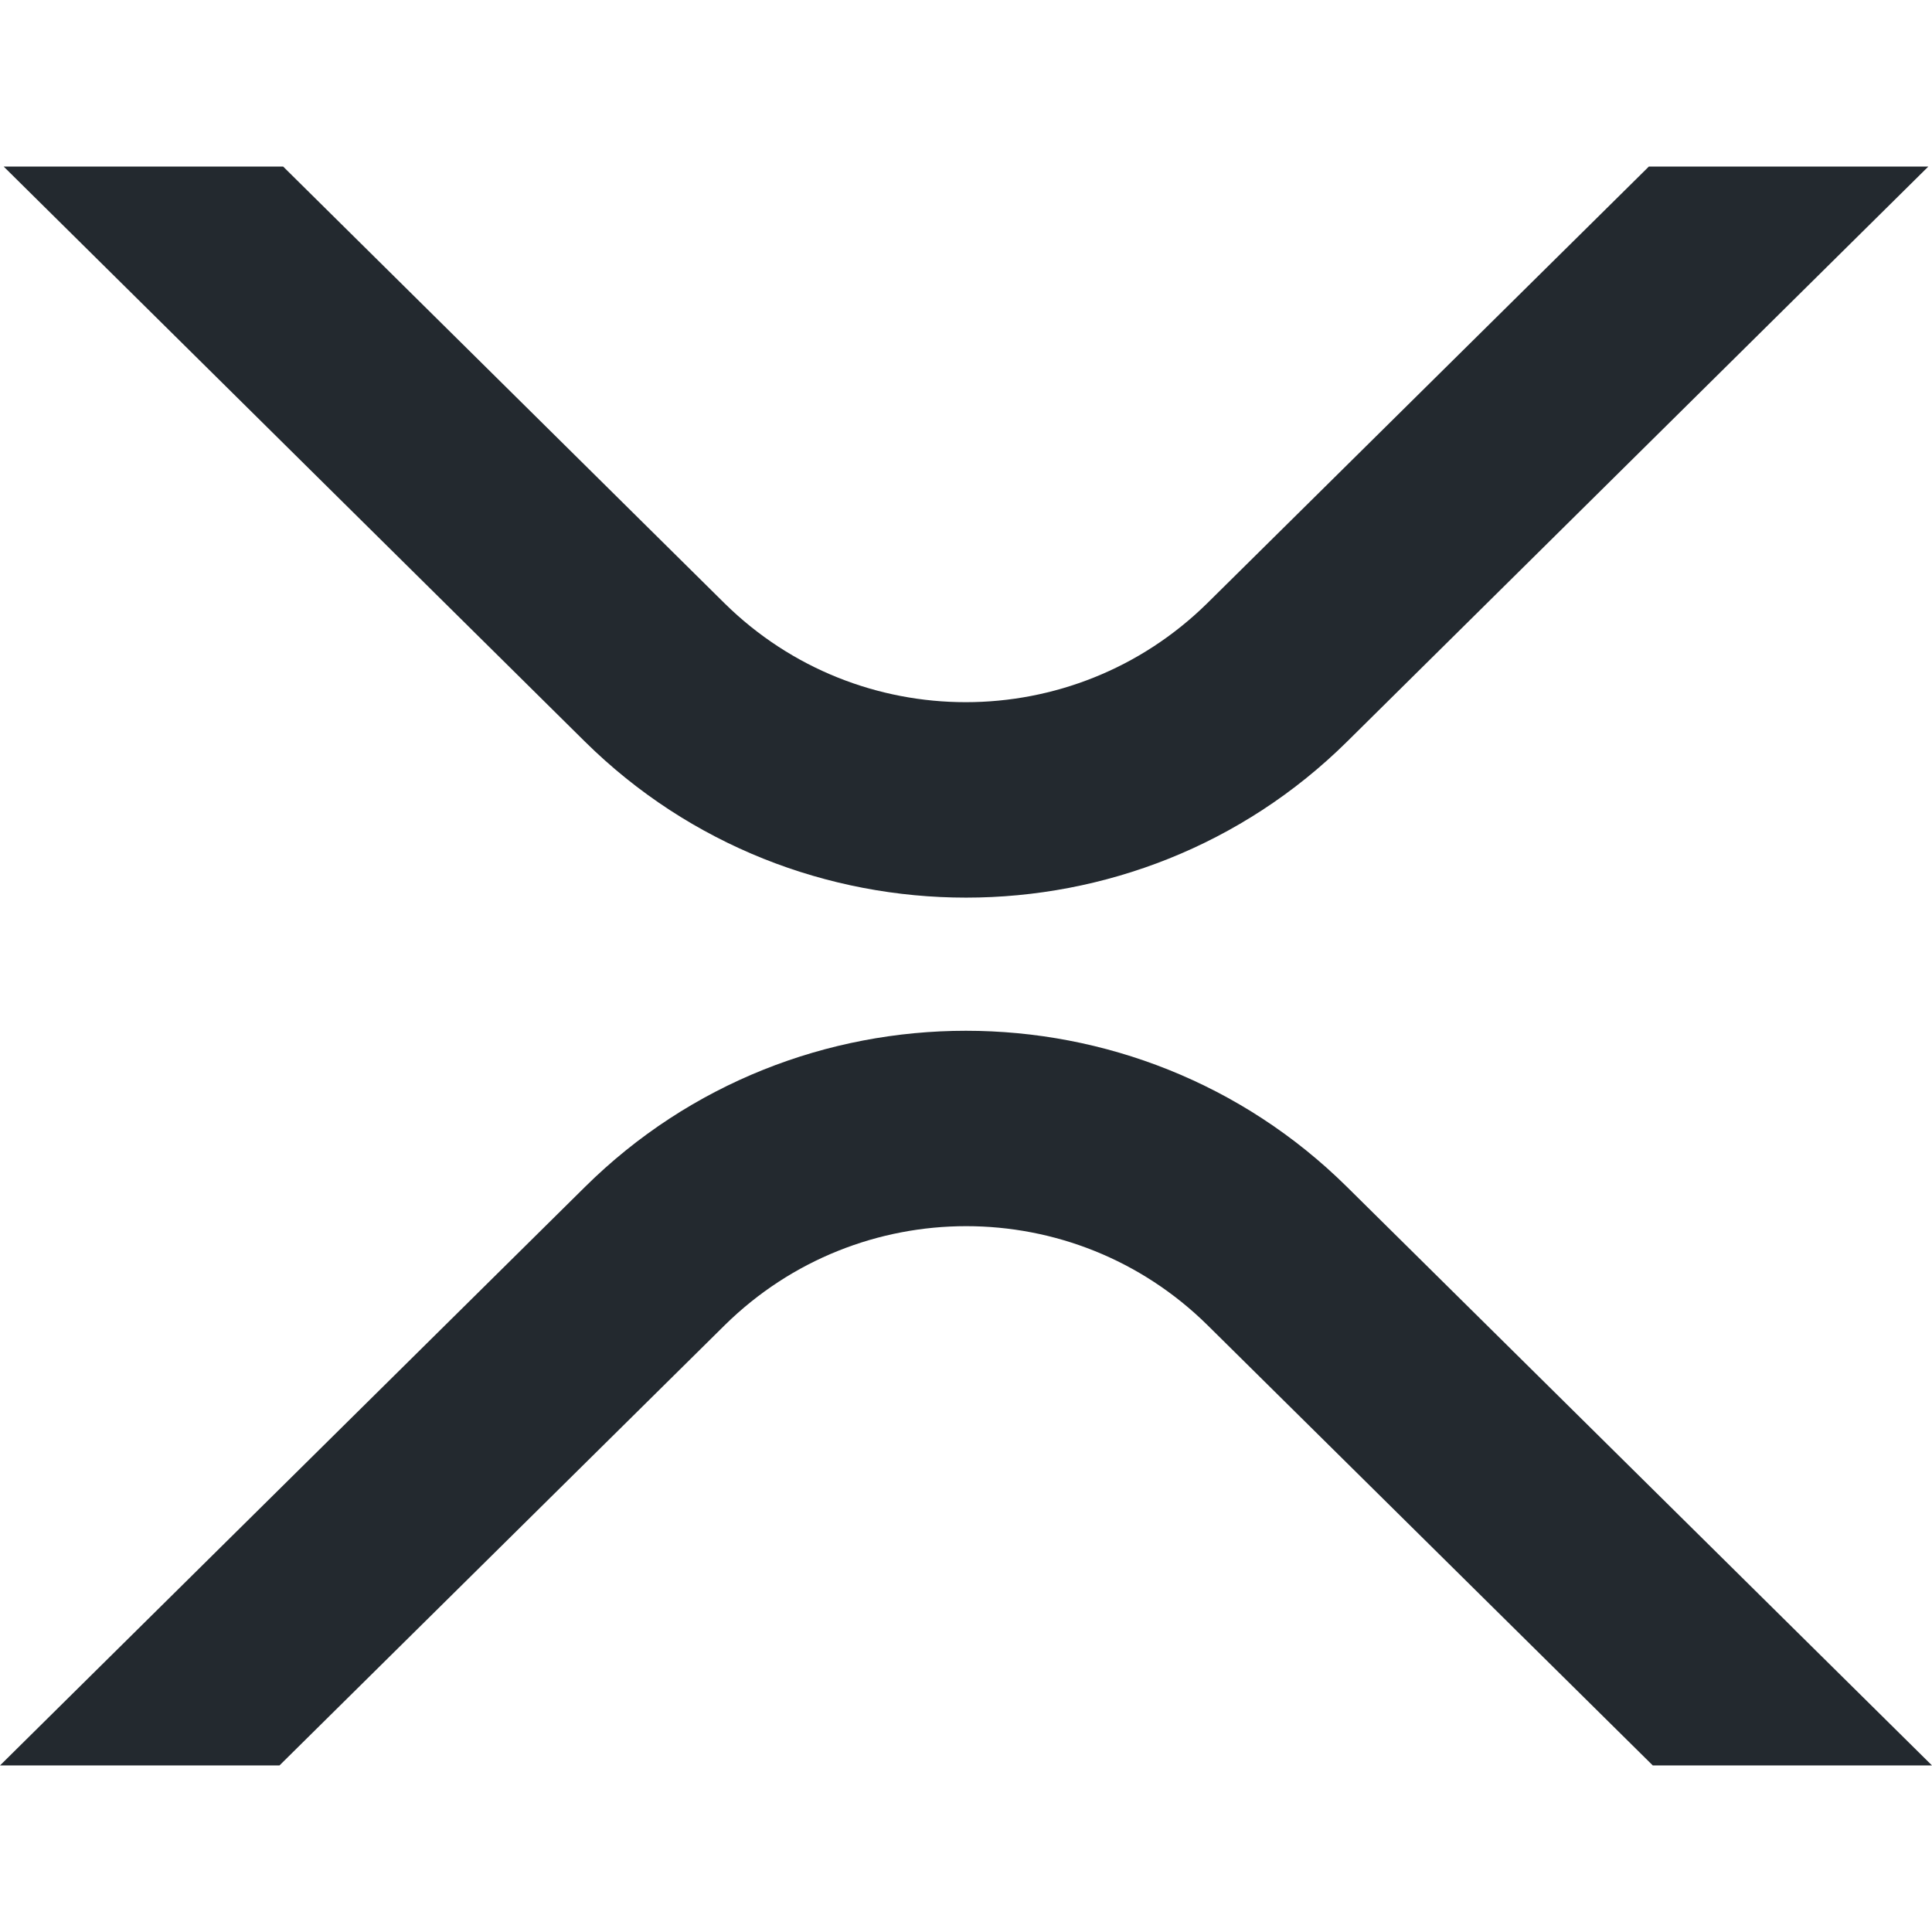
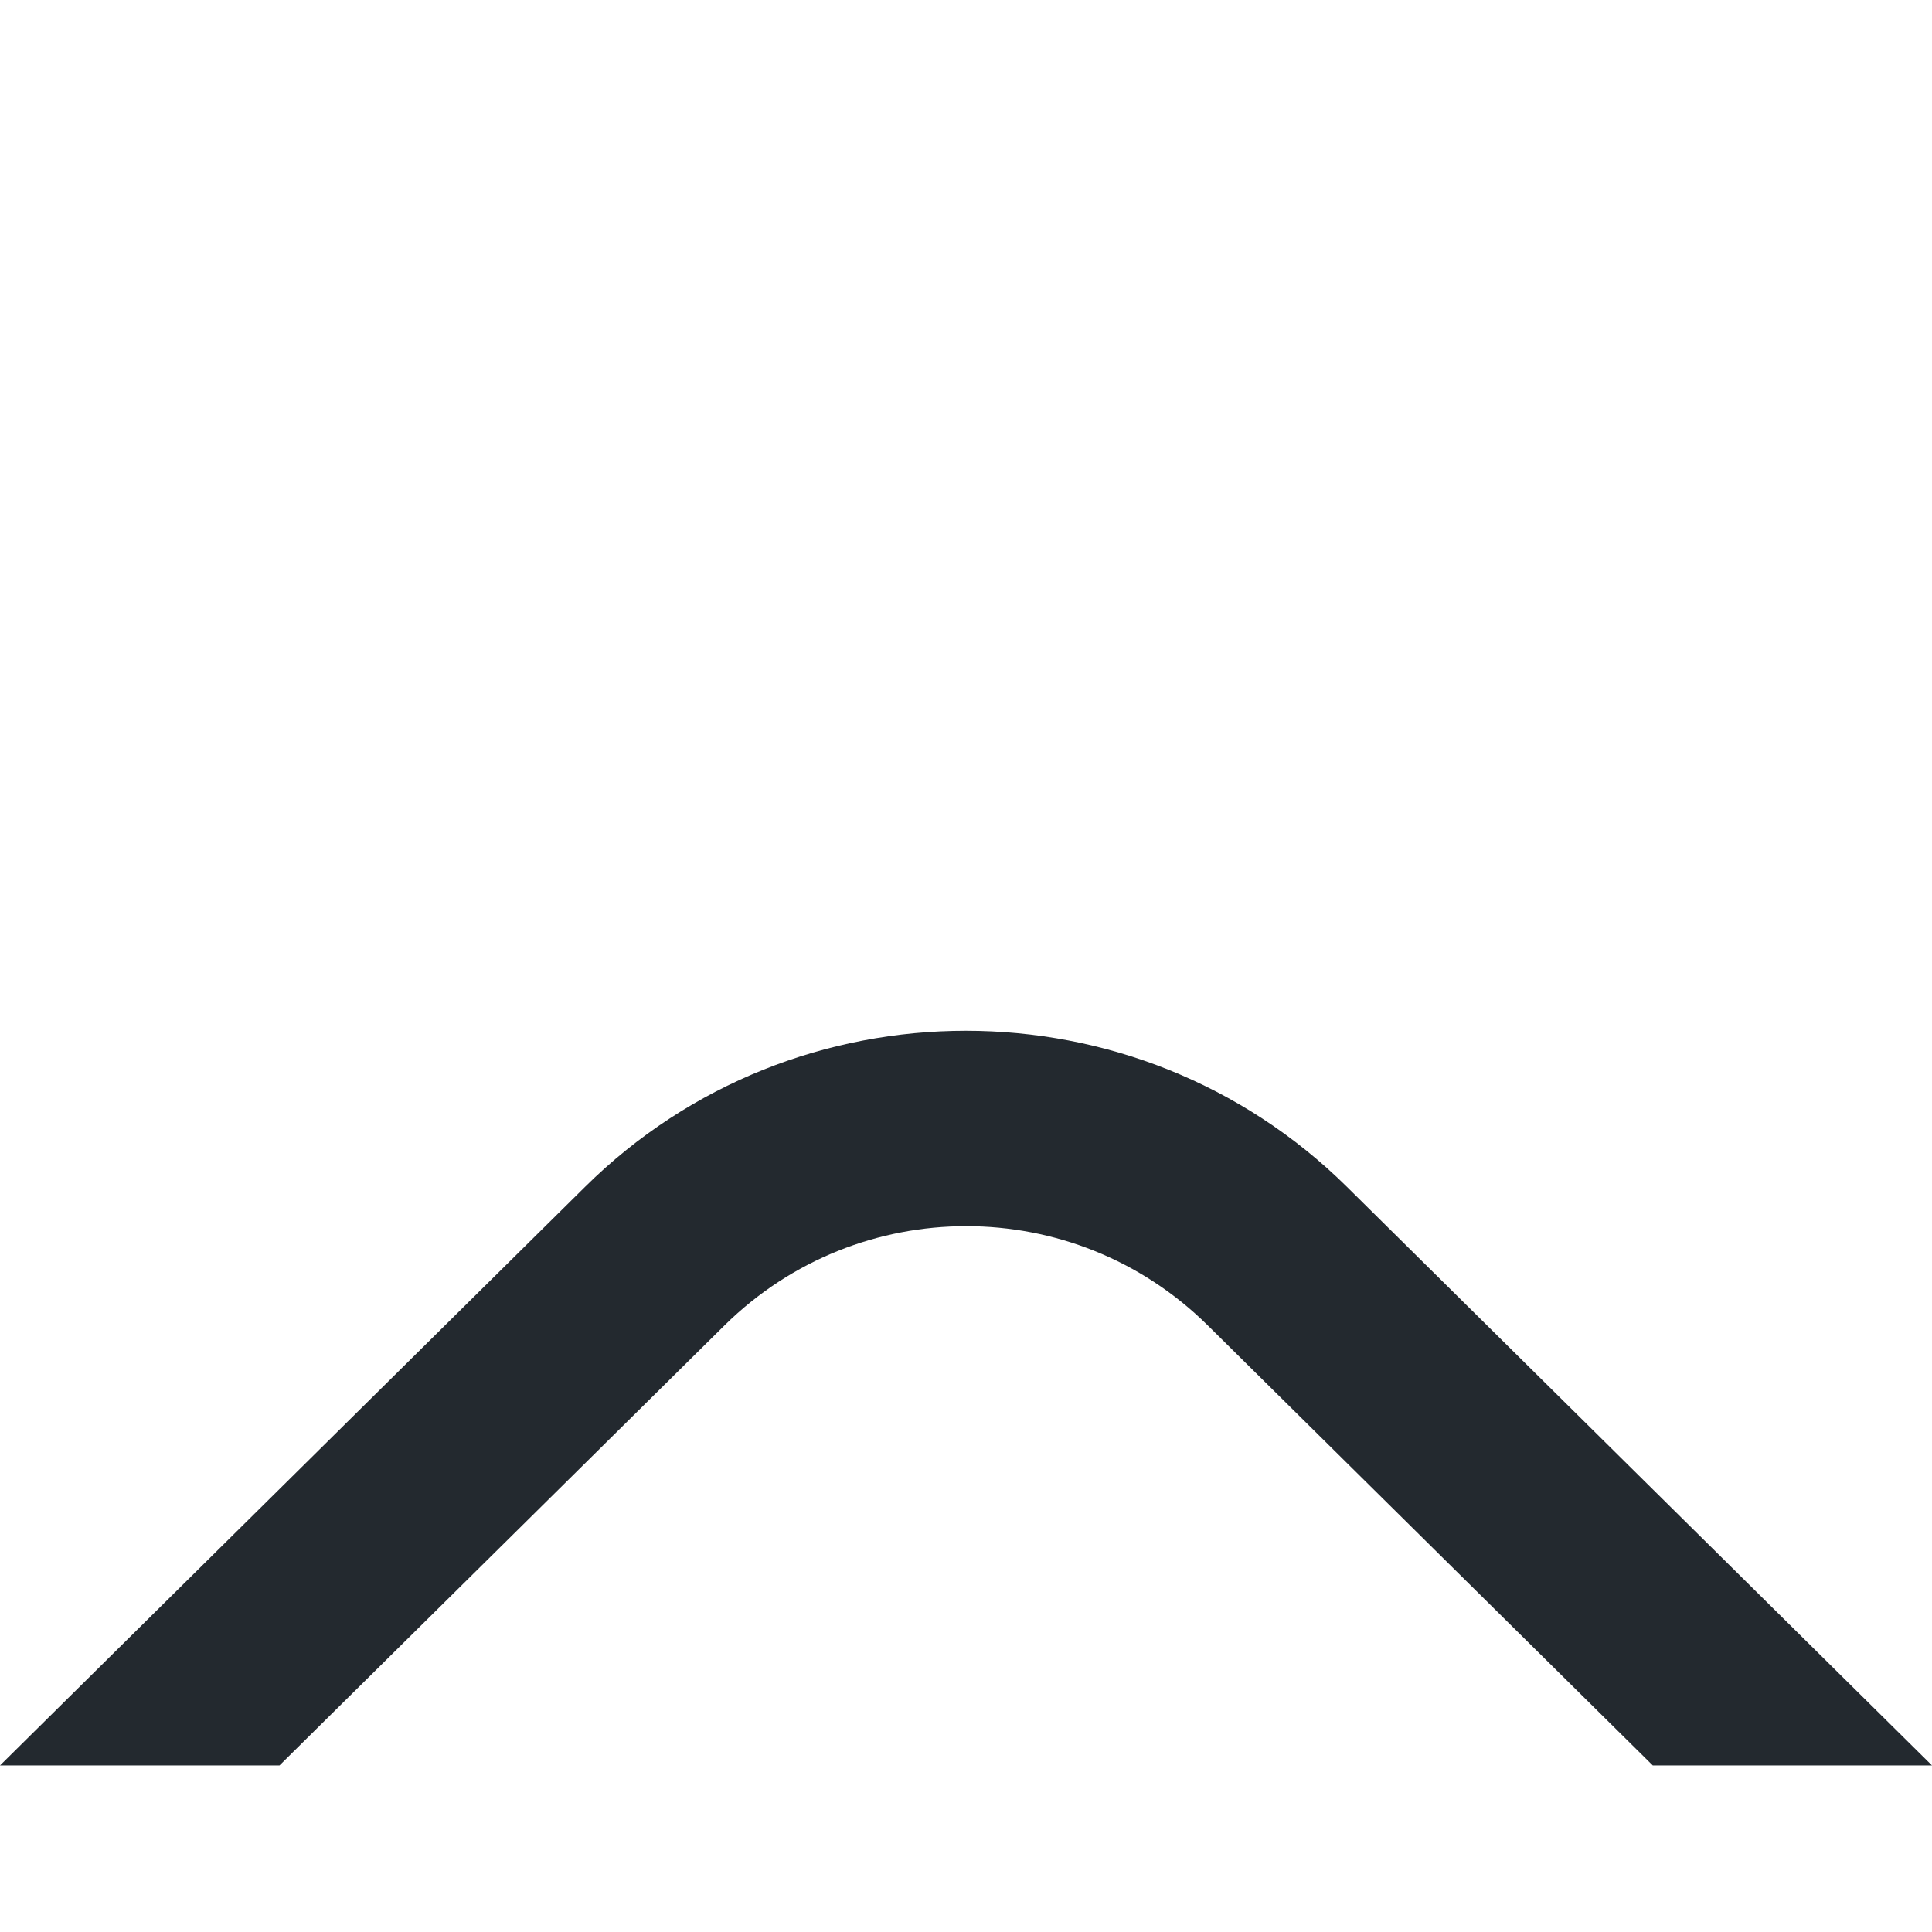
<svg xmlns="http://www.w3.org/2000/svg" width="29px" height="29px" viewBox="0 0 29 24" version="1.1">
  <g id="surface1">
-     <path style=" stroke:none;fill-rule:nonzero;fill:rgb(13.725%,16.078%,18.431%);fill-opacity:1;" d="M 24.75 0 L 28.945 0 L 20.219 8.633 C 17.062 11.754 11.941 11.754 8.781 8.633 L 0.055 0 L 4.25 0 L 10.875 6.555 C 12.883 8.535 16.109 8.535 18.121 6.555 Z M 24.75 0 " />
    <path style=" stroke:none;fill-rule:nonzero;fill:rgb(13.725%,16.078%,18.431%);fill-opacity:1;" d="M 4.195 24 L 0 24 L 8.781 15.316 C 11.938 12.191 17.059 12.191 20.219 15.316 L 29 24 L 24.809 24 L 18.125 17.391 C 16.117 15.41 12.891 15.41 10.879 17.391 Z M 4.195 24 " />
  </g>
</svg>